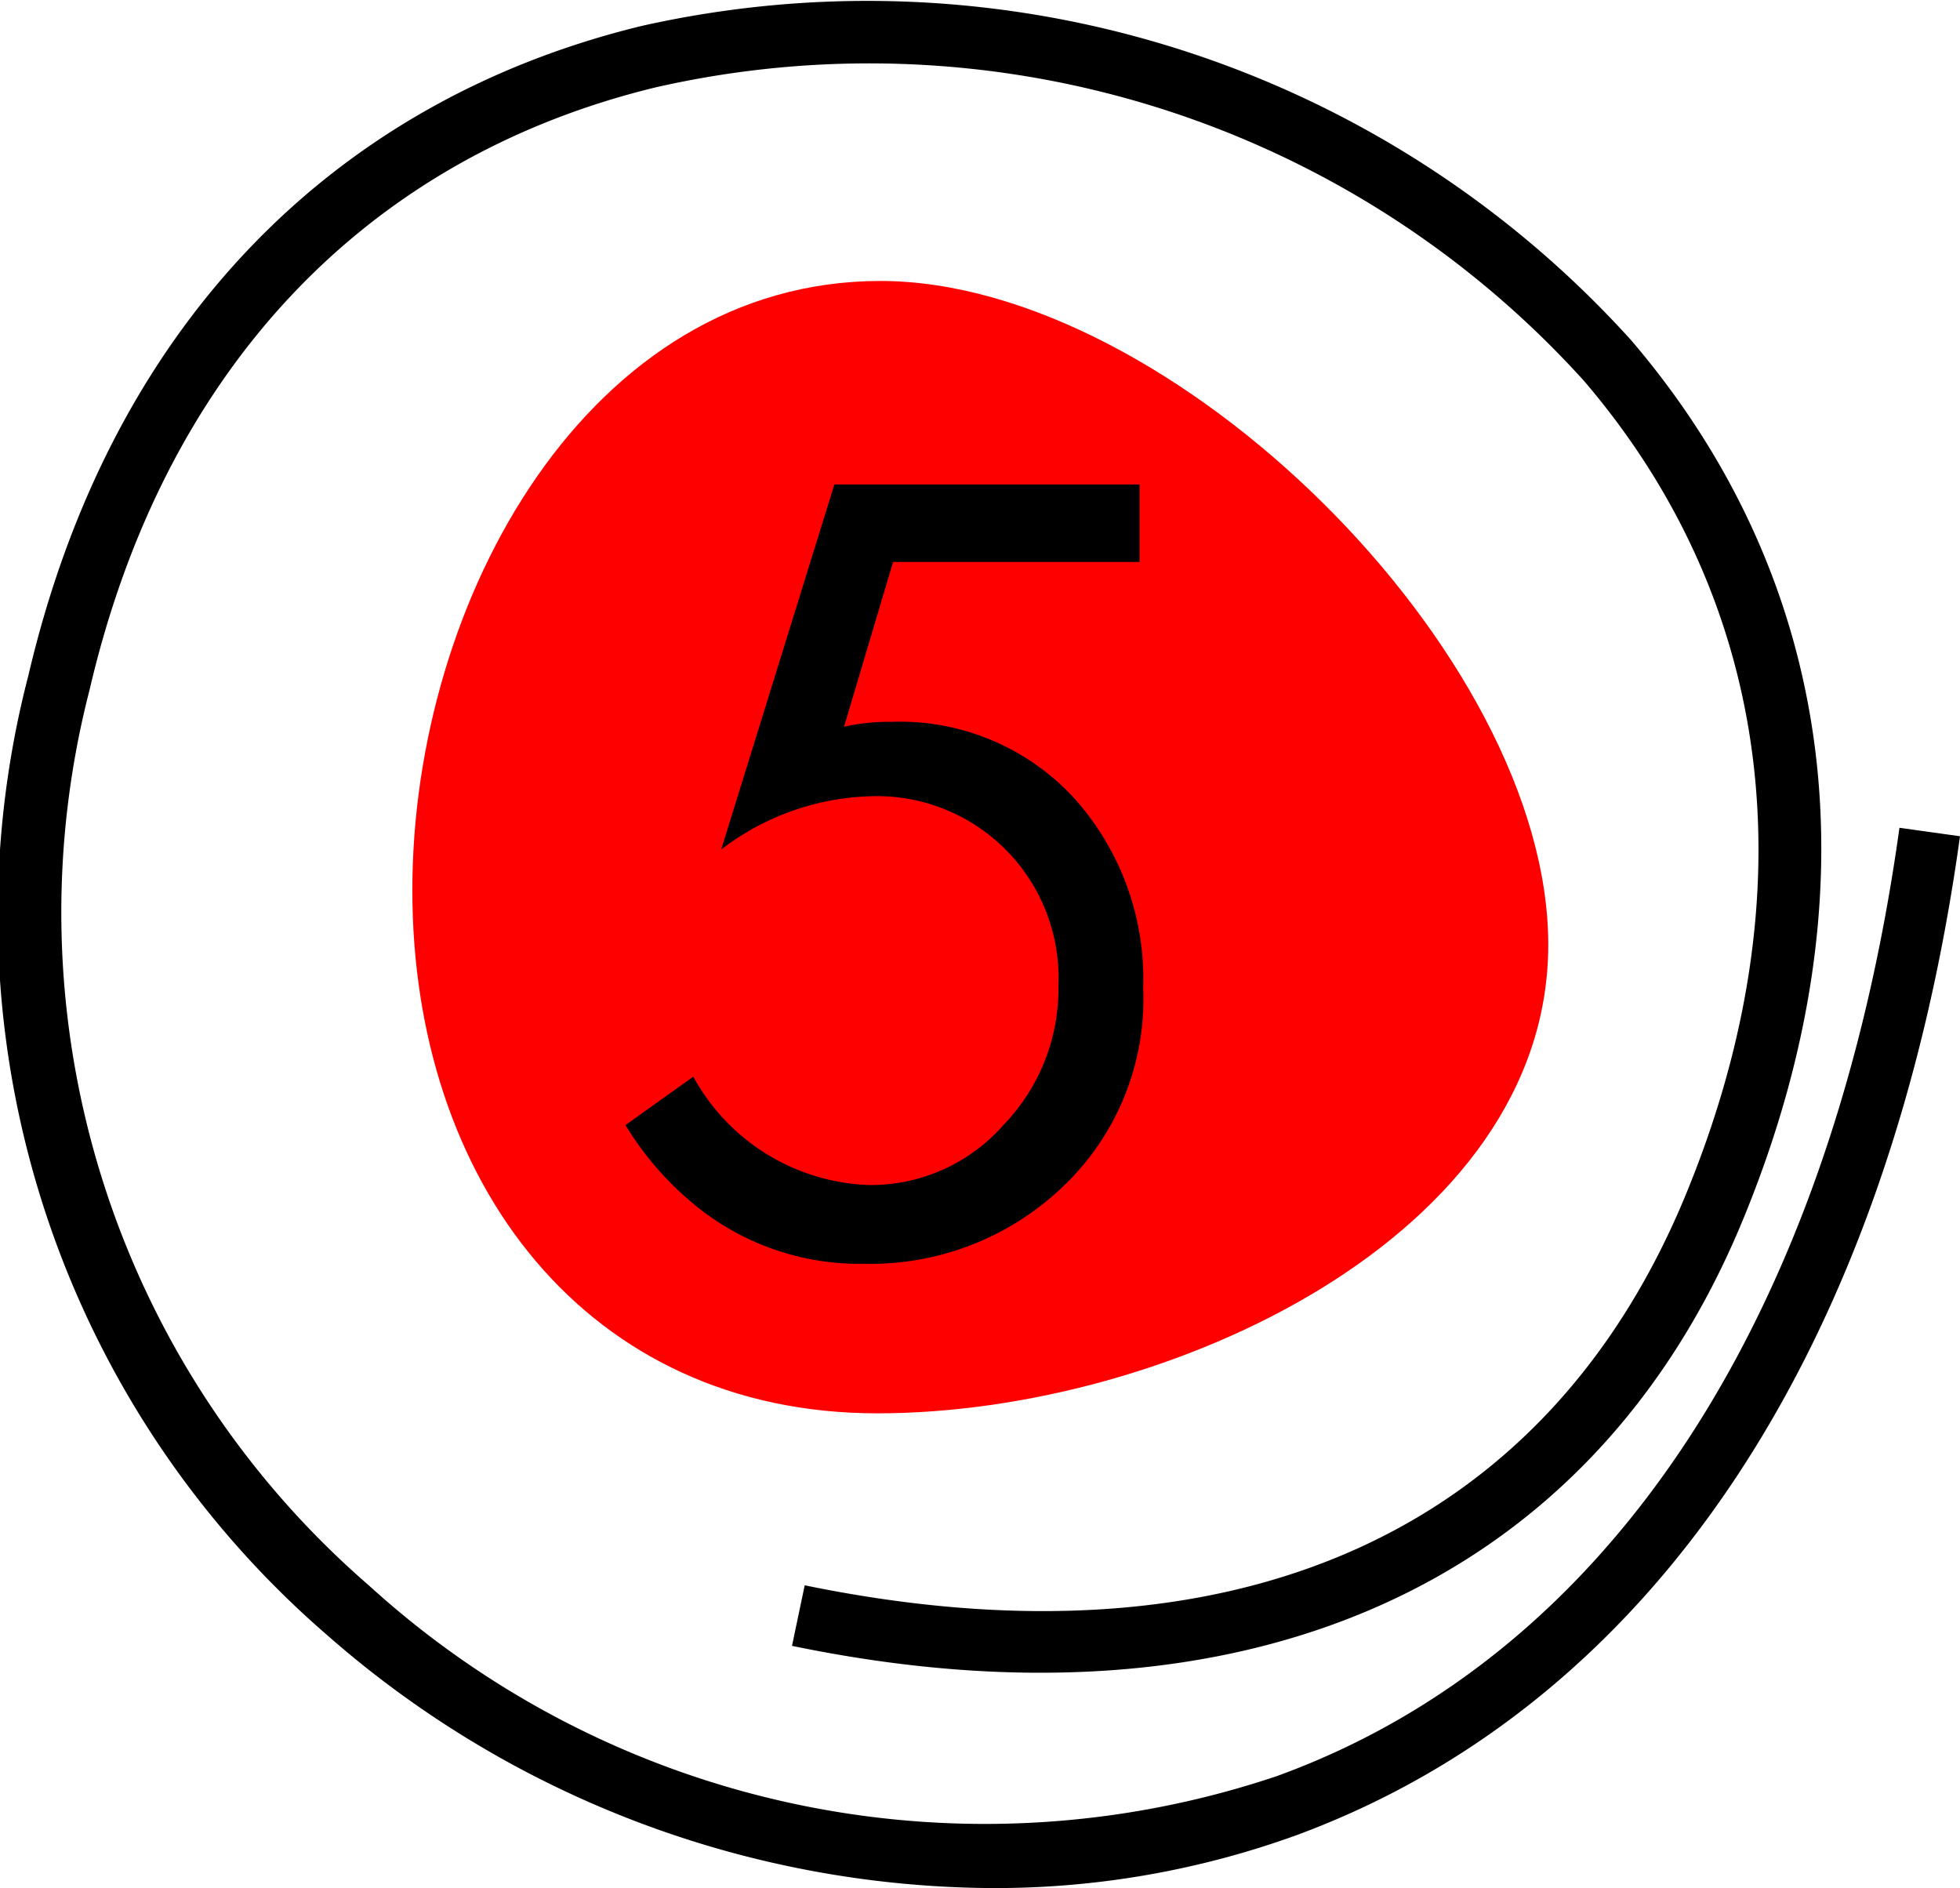
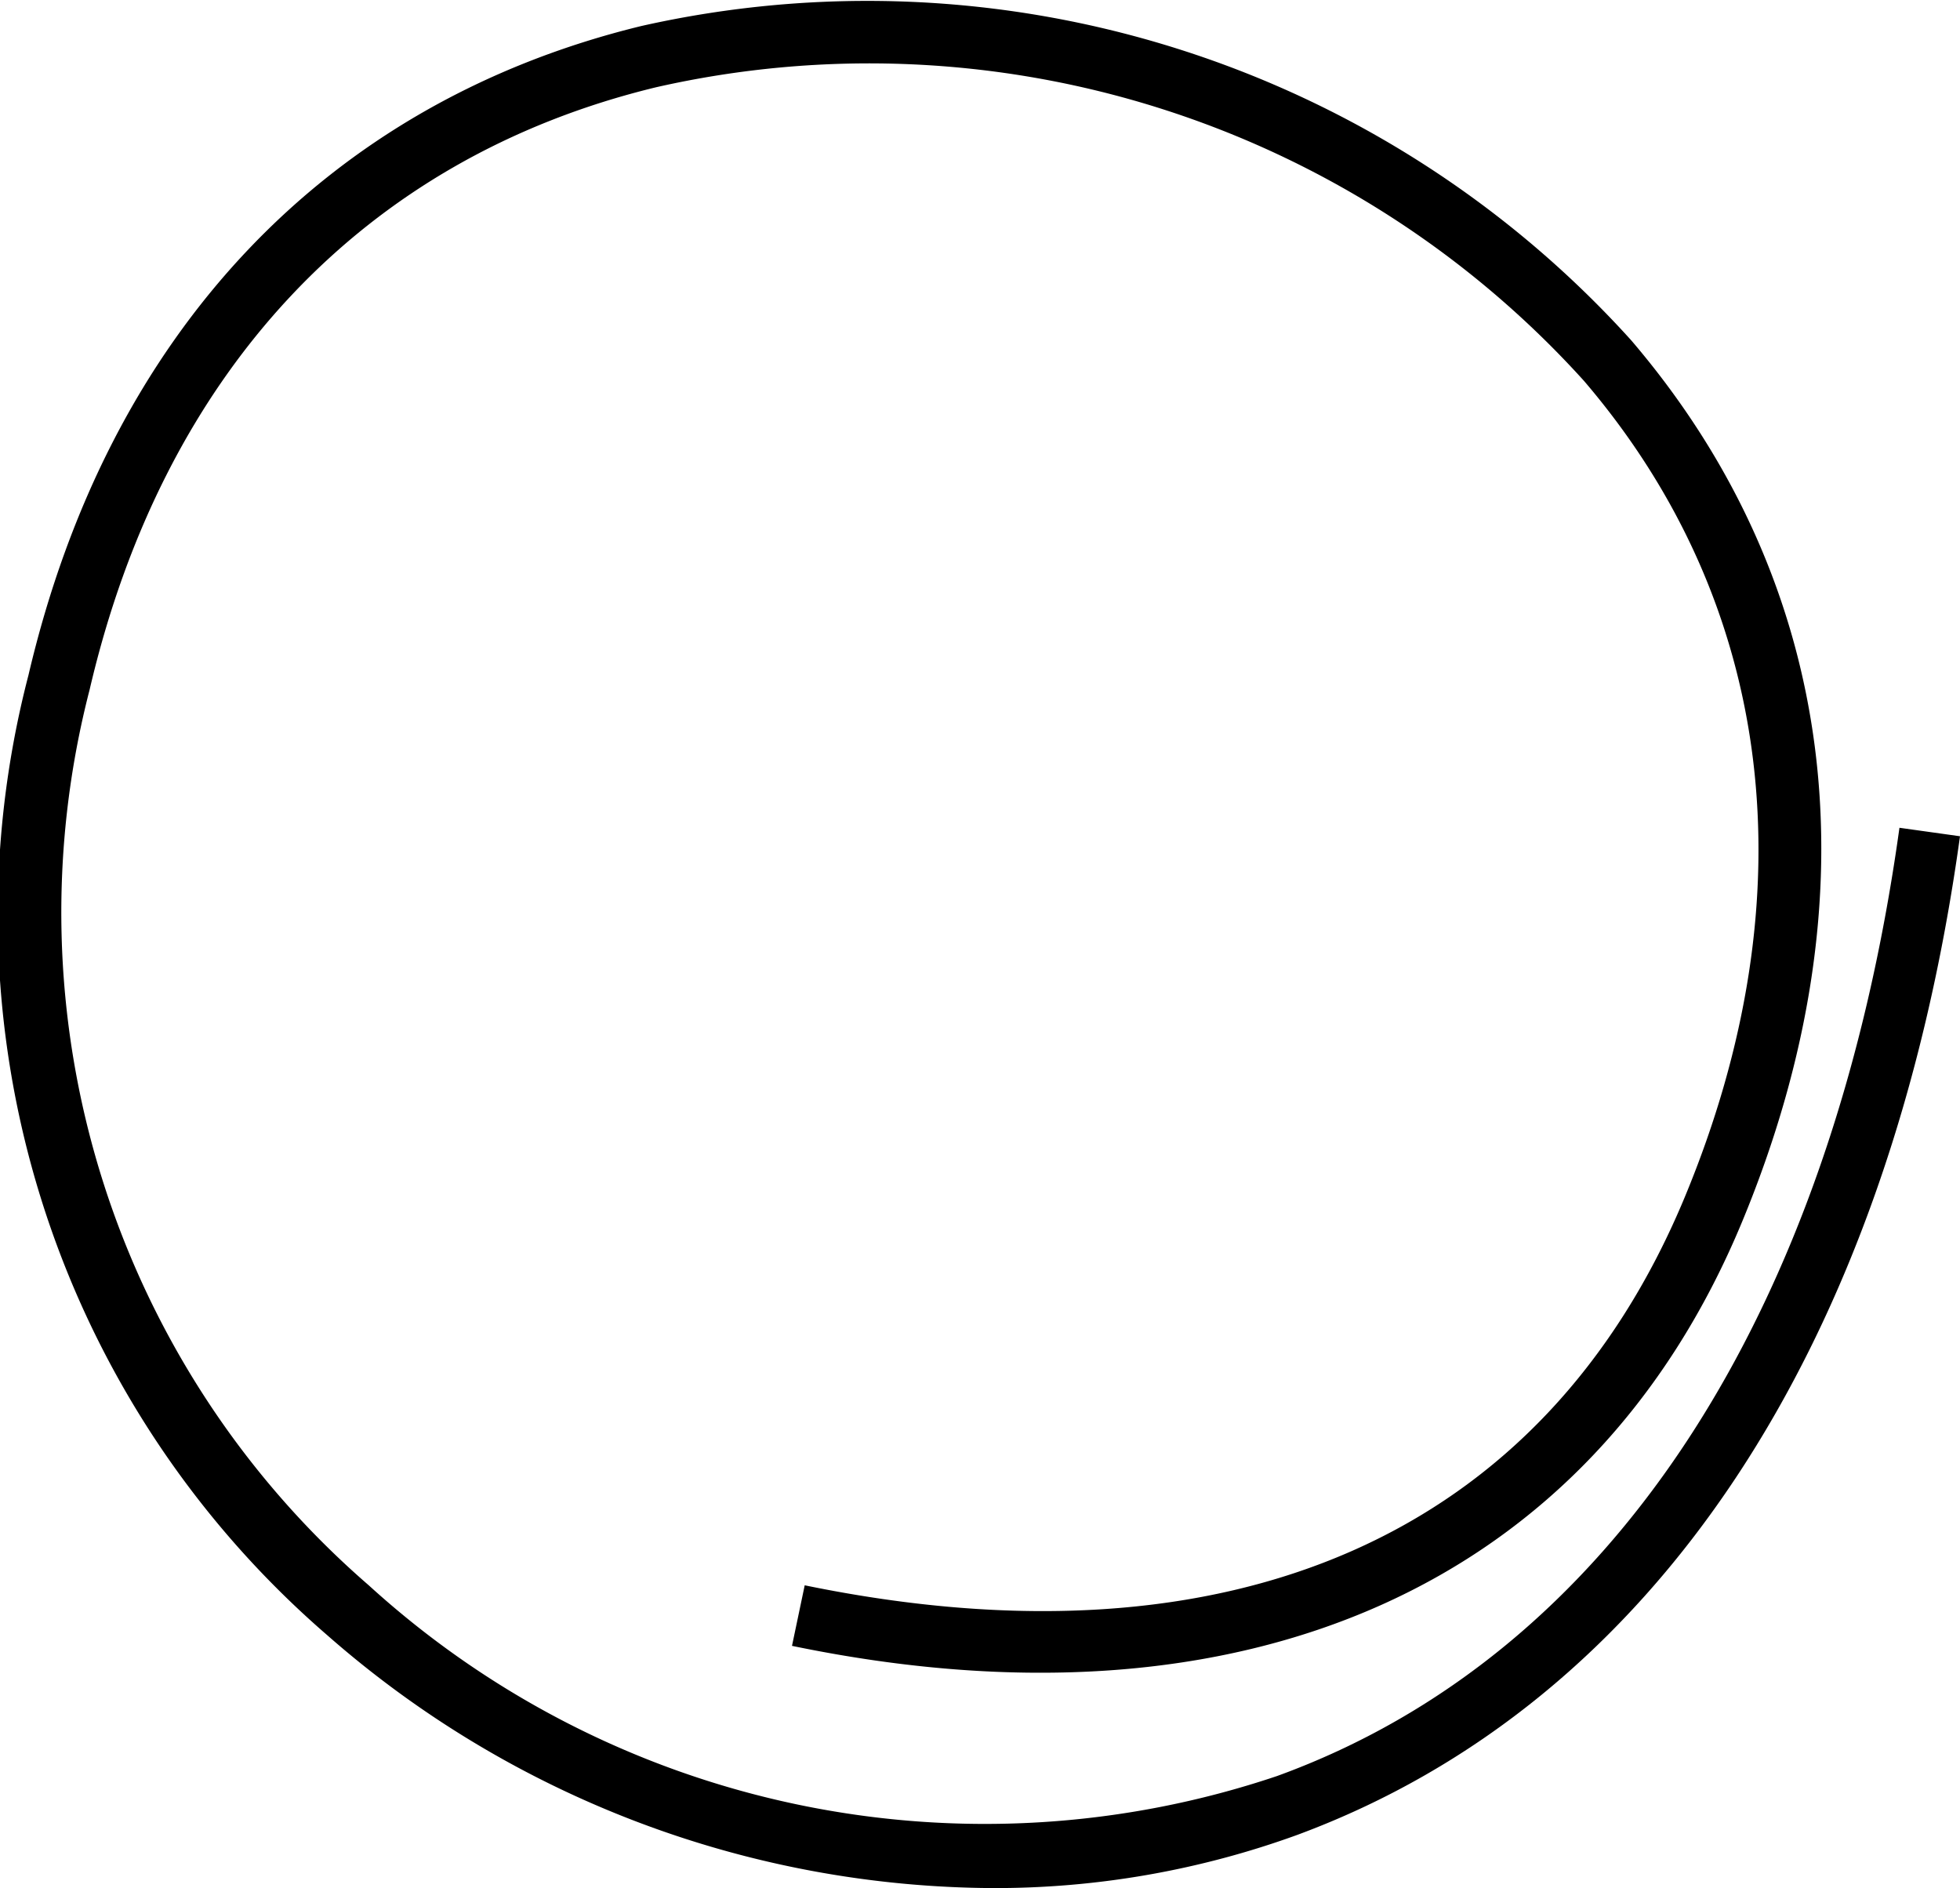
<svg xmlns="http://www.w3.org/2000/svg" viewBox="0 0 32.37 31.18">
  <defs>
    <style>.cls-1{fill:red;}</style>
  </defs>
  <g id="Layer_2" data-name="Layer 2">
    <g id="Layer_1-2" data-name="Layer 1">
-       <path class="cls-1" d="M25.57,15.6c0,4.8-6.27,7.74-11.08,7.74S6.81,19.51,6.81,14.7,9.73,4.64,14.54,4.64,25.57,10.79,25.57,15.6Z" />
      <path d="M16.39,31.18A16.78,16.78,0,0,1,5.4,27,15.72,15.72,0,0,1,.47,11.15C1.79,5.51,5.38,1.7,10.59.43A17,17,0,0,1,26.94,5.62c3.42,4,4.07,9.16,1.83,14.56-2.49,6-8.21,8.55-15.69,7l.21-1c7.05,1.45,12.21-.83,14.53-6.4,2.08-5,1.49-9.81-1.66-13.49A15.91,15.91,0,0,0,10.84,1.44C6,2.61,2.7,6.15,1.48,11.39A14.7,14.7,0,0,0,6.09,26.18a15.11,15.11,0,0,0,15,3.15c5.51-2,9.16-7.6,10.28-15.66l1,.14C31.2,22.26,27.31,28.12,21.43,30.3A14.61,14.61,0,0,1,16.39,31.18Z" />
-       <path d="M18.82,8V9.28H14.75L13.94,12a3.5,3.5,0,0,1,.79-.08,3.91,3.91,0,0,1,3,1.25,4.46,4.46,0,0,1,1.15,3.14,4.27,4.27,0,0,1-1.34,3.3,4.59,4.59,0,0,1-3.27,1.26,4.28,4.28,0,0,1-2.83-1,5.15,5.15,0,0,1-1.11-1.29l1.12-.8a3.44,3.44,0,0,0,2.91,1.79,2.92,2.92,0,0,0,2.22-1,3.23,3.23,0,0,0,.9-2.3,3,3,0,0,0-3.12-3.12,4.25,4.25,0,0,0-2.45.88L13.78,8Z" />
    </g>
  </g>
</svg>